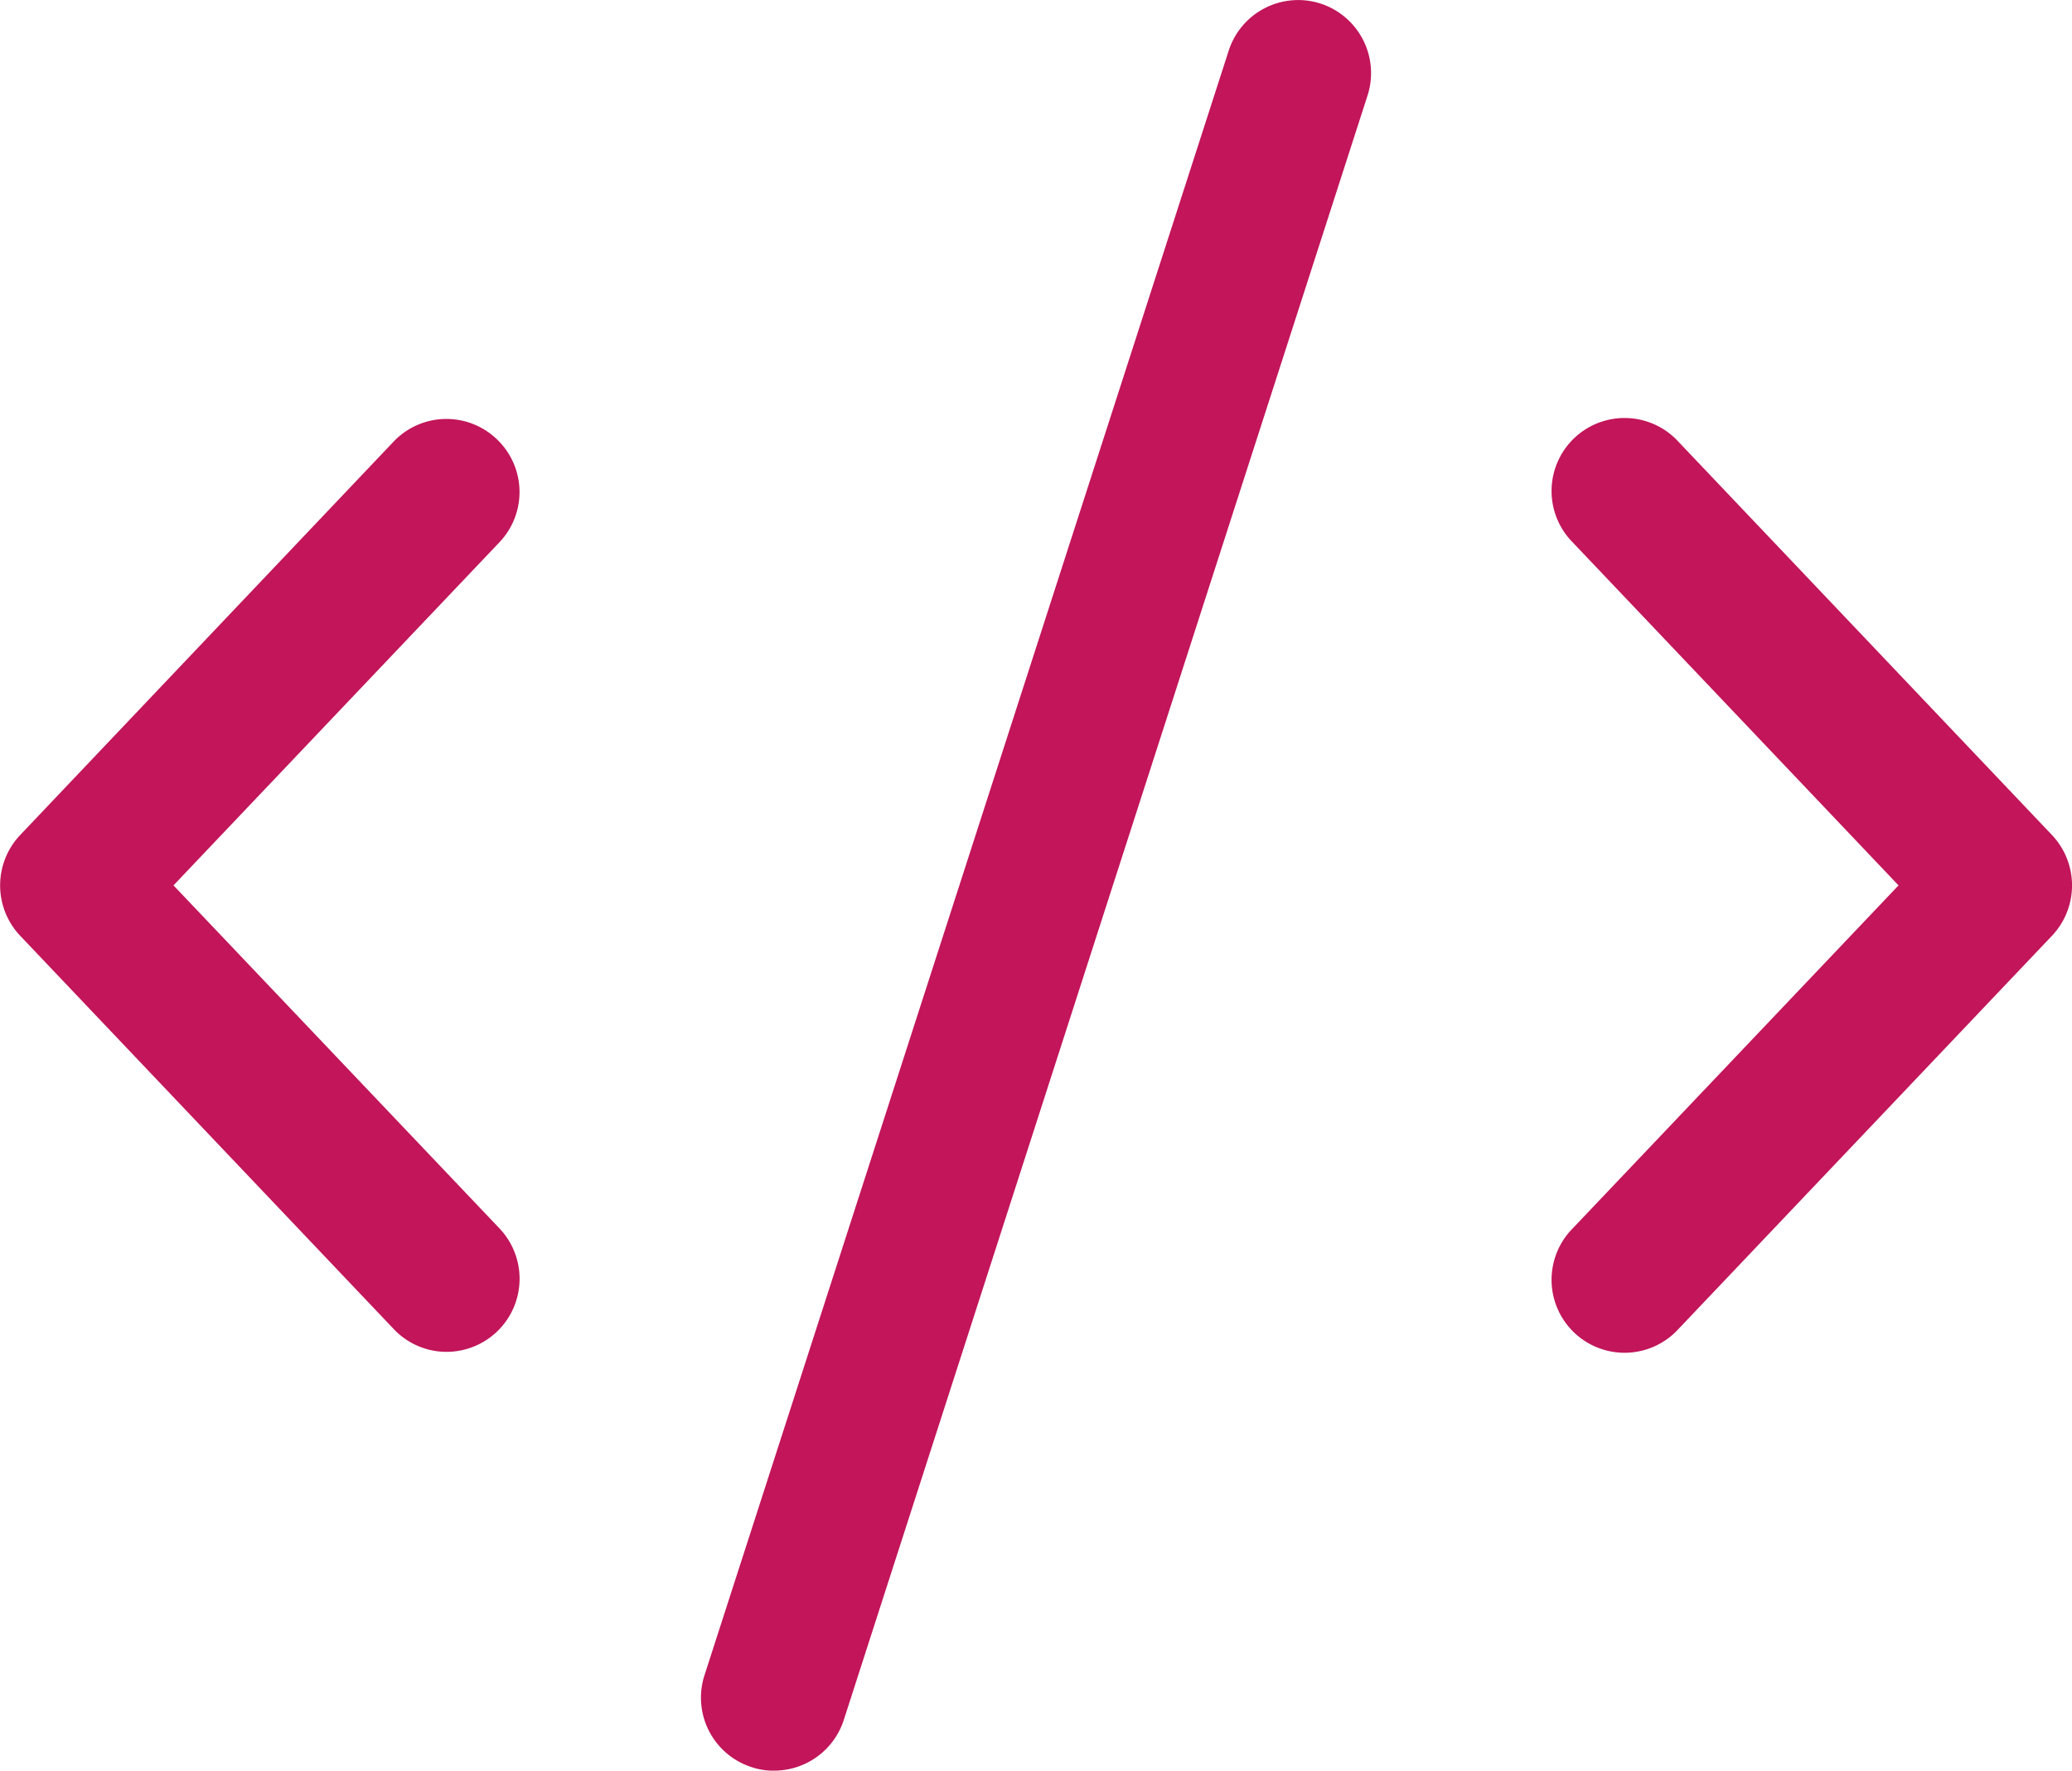
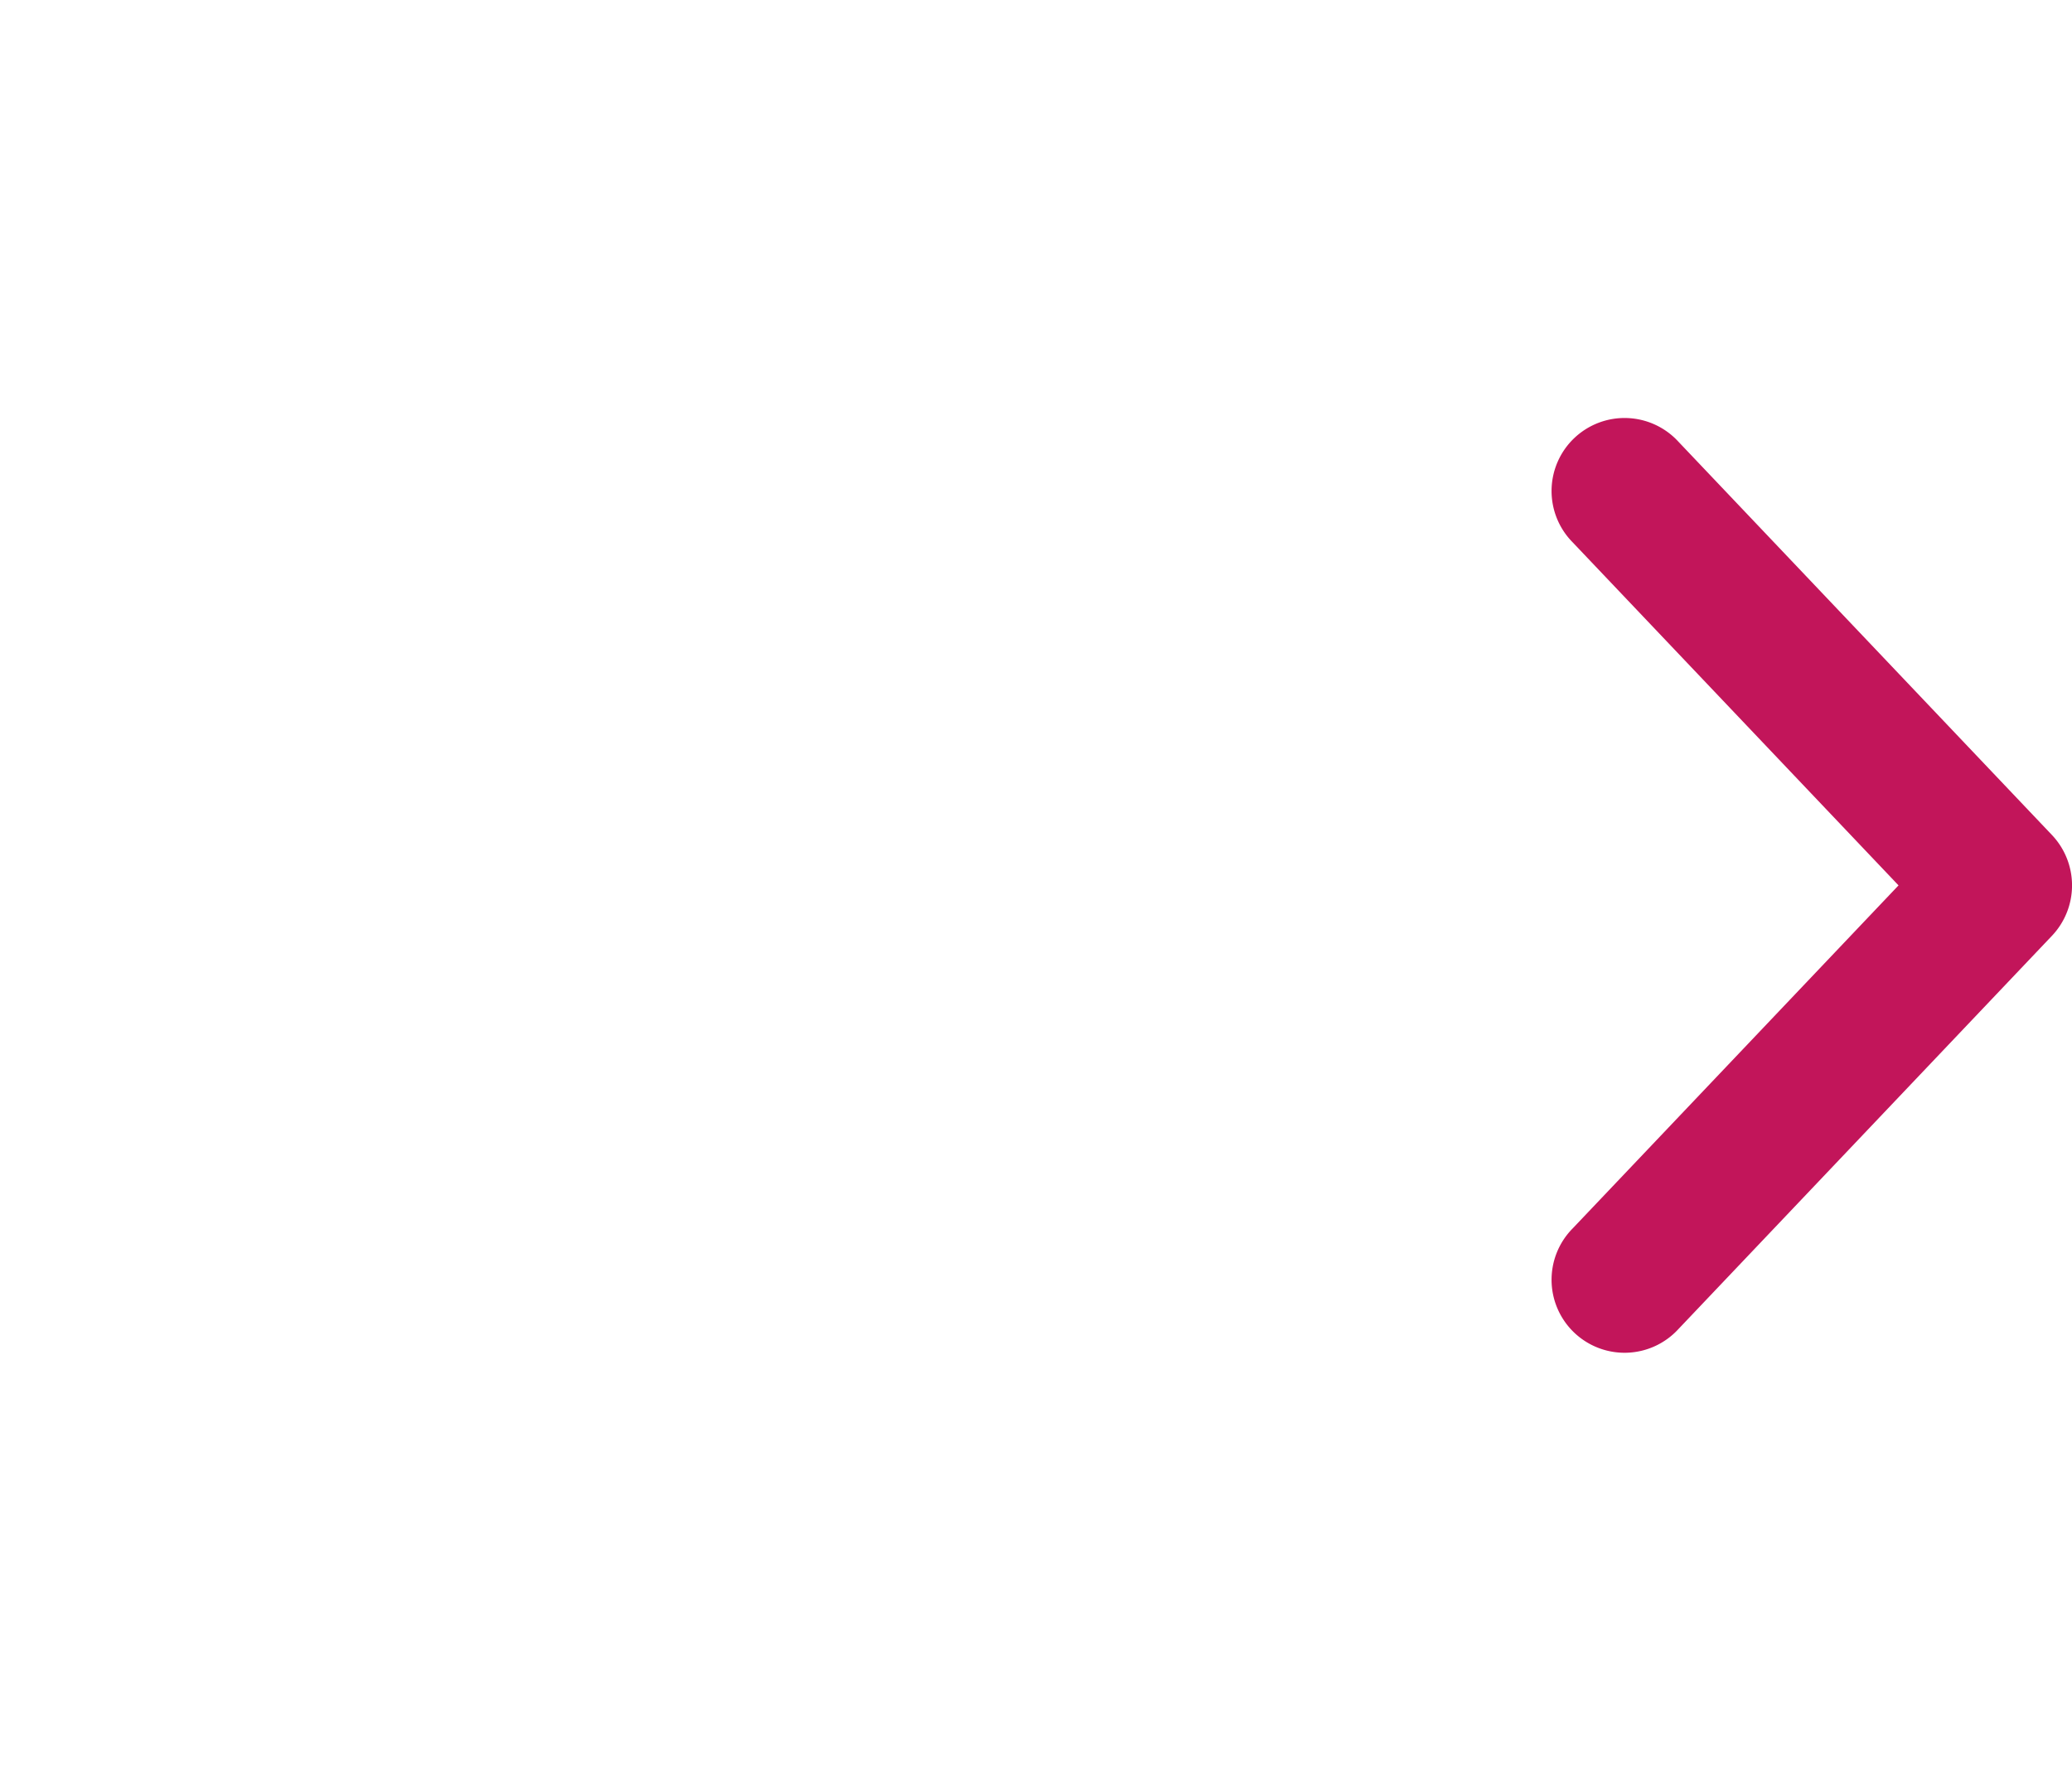
<svg xmlns="http://www.w3.org/2000/svg" width="66.951" height="57.217" viewBox="0 0 66.951 57.217">
  <g id="noun_coding_2149135" transform="translate(-15.05 -50.066)">
    <g id="Group_2435" data-name="Group 2435" transform="translate(15.05 50.066)">
-       <path id="Path_15618" data-name="Path 15618" d="M31.1,148.159a2.353,2.353,0,0,0-3.334.083L15.7,160.955a2.368,2.368,0,0,0,0,3.251l12.073,12.712a2.347,2.347,0,0,0,1.709.736,2.362,2.362,0,0,0,1.709-3.987L20.656,162.58l10.531-11.087A2.353,2.353,0,0,0,31.1,148.159Z" transform="translate(-15.05 -133.969)" fill="#C2155A" />
      <path id="Path_15619" data-name="Path 15619" d="M380.177,148.242a2.359,2.359,0,1,0-3.418,3.251L387.29,162.58l-10.531,11.087a2.359,2.359,0,1,0,3.418,3.251l12.073-12.712a2.368,2.368,0,0,0,0-3.251Z" transform="translate(-325.944 -133.969)" fill="#C2155A" />
-       <path id="Path_15620" data-name="Path 15620" d="M198.091,50.182a2.359,2.359,0,0,0-2.973,1.528L178.182,104.2a2.359,2.359,0,0,0,1.528,2.973,2.177,2.177,0,0,0,.722.111,2.364,2.364,0,0,0,2.251-1.639l16.922-52.489A2.363,2.363,0,0,0,198.091,50.182Z" transform="translate(-155.418 -50.066)" fill="#C2155A" />
    </g>
  </g>
</svg>